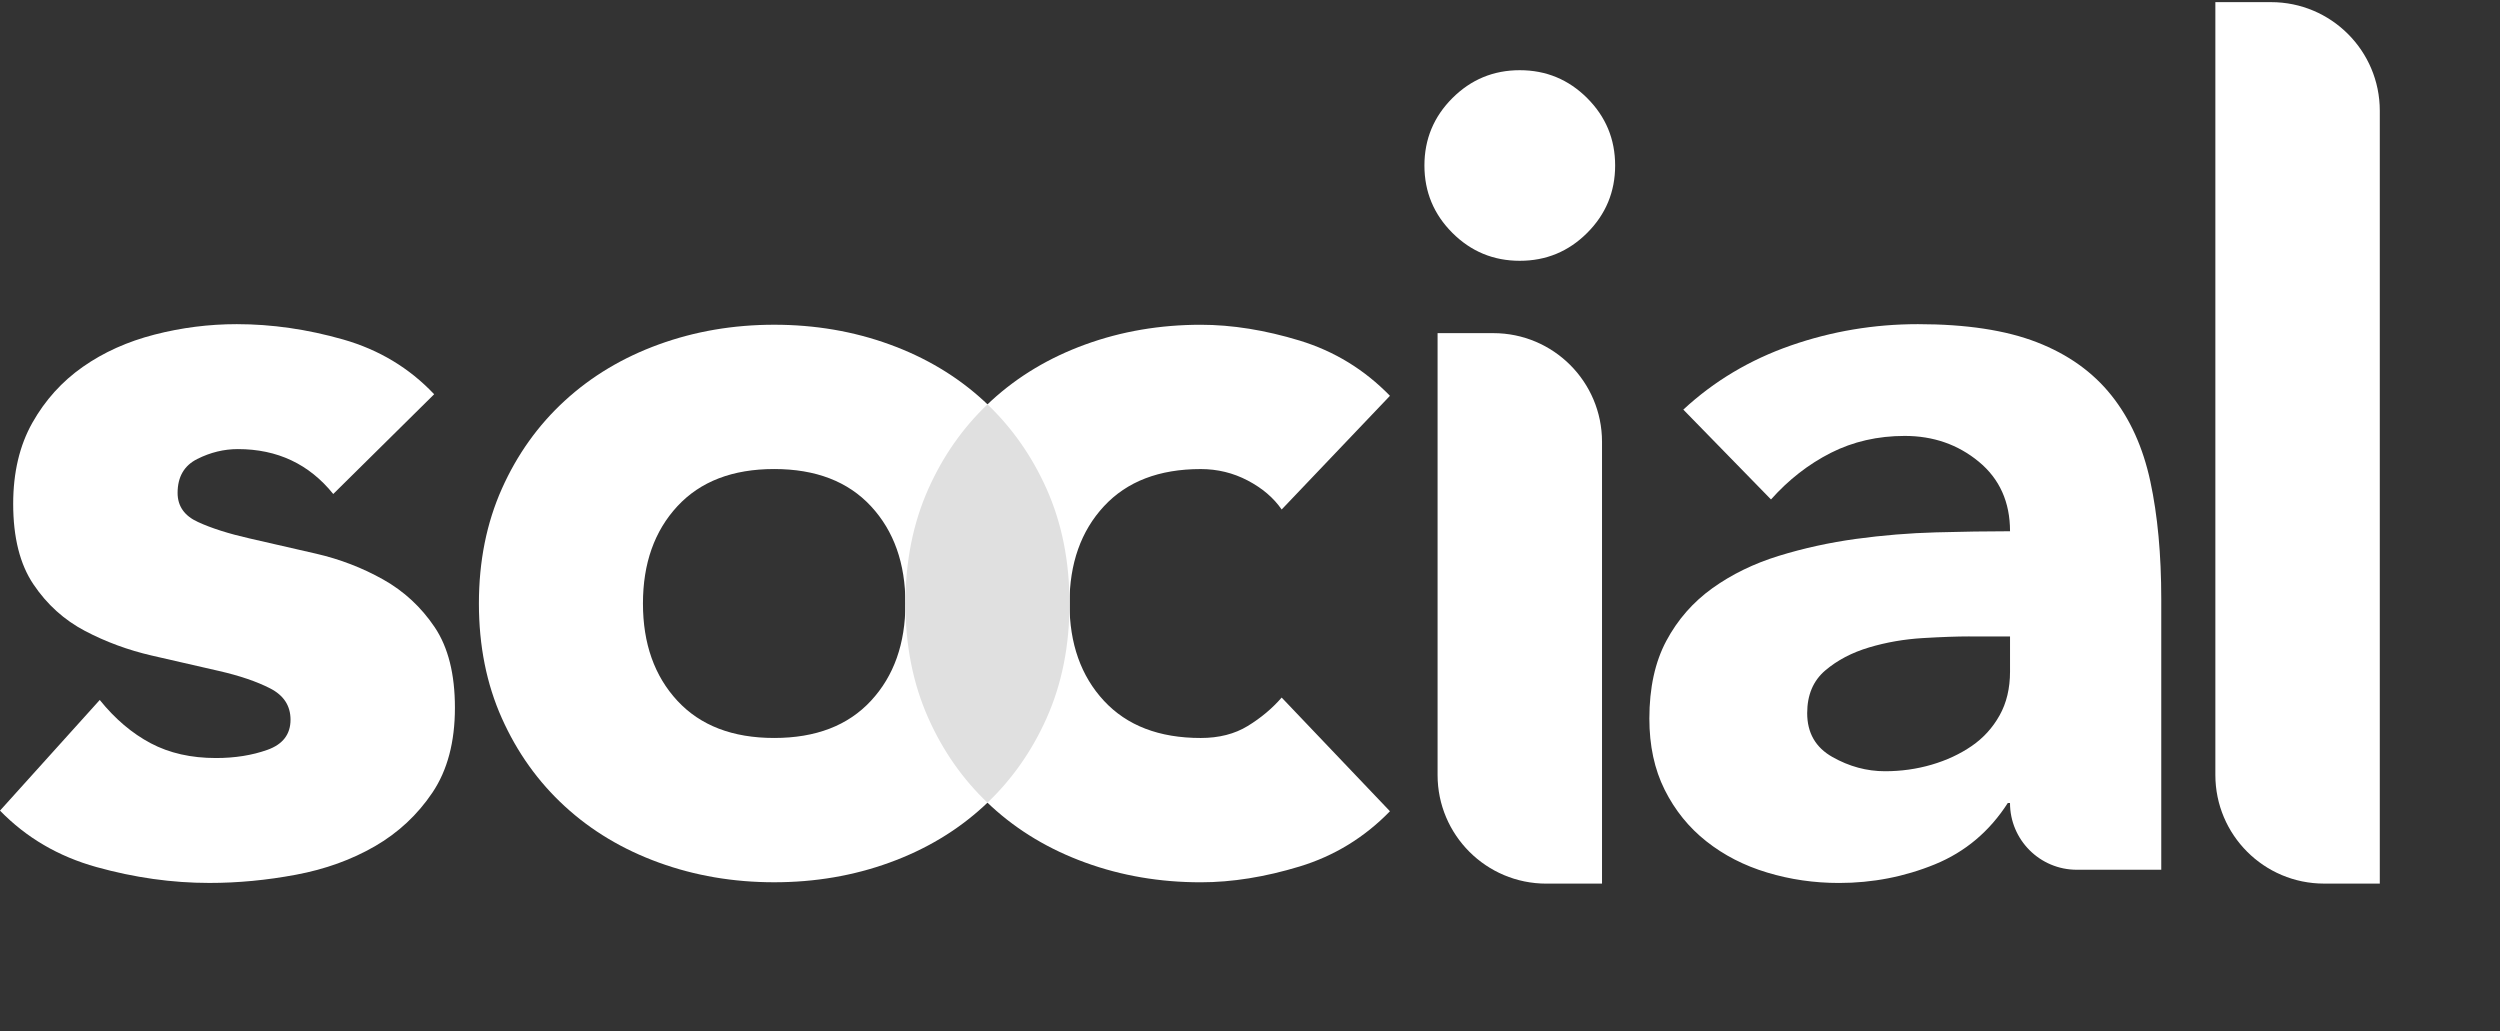
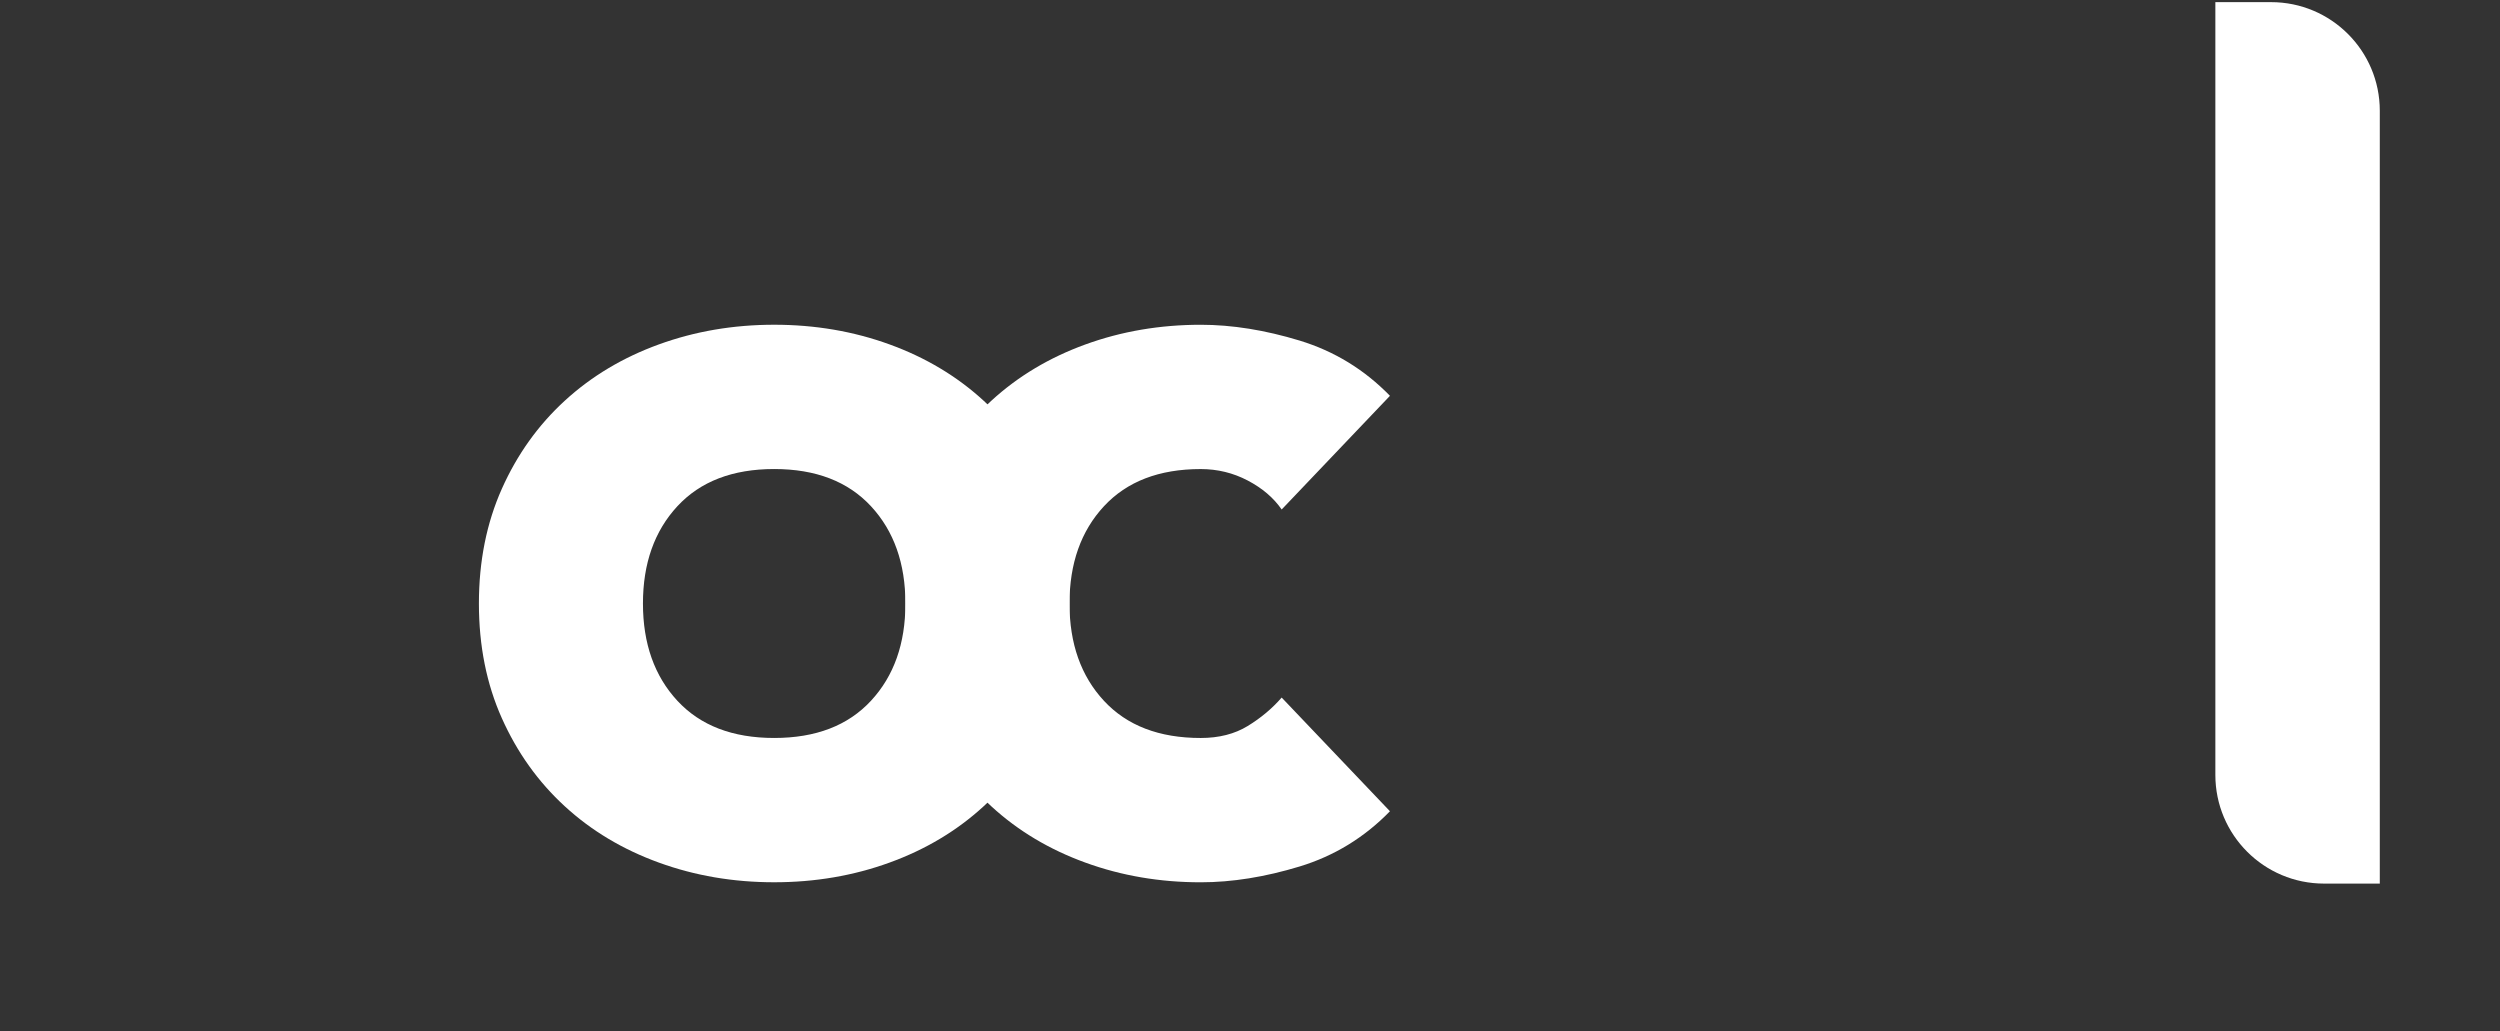
<svg xmlns="http://www.w3.org/2000/svg" width="160" height="66" viewBox="0 0 160 66" fill="none">
  <rect x="0" y="0" width="160" height="66" fill="#333333" stroke="none" />
-   <path d="M21.328 31.616C19.785 29.7 17.749 28.742 15.223 28.742C14.333 28.742 13.468 28.952 12.628 29.374C11.786 29.794 11.366 30.519 11.366 31.548C11.366 32.389 11.798 33.009 12.663 33.406C13.528 33.803 14.628 34.154 15.961 34.457C17.294 34.763 18.72 35.089 20.24 35.438C21.76 35.789 23.187 36.338 24.52 37.086C25.853 37.834 26.951 38.85 27.818 40.137C28.683 41.423 29.115 43.142 29.115 45.291C29.115 47.489 28.635 49.299 27.676 50.725C26.718 52.15 25.489 53.295 23.994 54.16C22.497 55.024 20.812 55.633 18.943 55.982C17.072 56.334 15.225 56.508 13.399 56.508C11.014 56.508 8.604 56.169 6.174 55.492C3.741 54.815 1.684 53.611 0 51.88L6.384 44.798C7.365 46.014 8.453 46.936 9.646 47.568C10.84 48.2 12.231 48.514 13.822 48.514C15.038 48.514 16.136 48.339 17.119 47.988C18.101 47.637 18.594 46.995 18.594 46.059C18.594 45.172 18.161 44.505 17.296 44.06C16.429 43.615 15.331 43.243 13.998 42.938C12.665 42.635 11.239 42.306 9.719 41.957C8.199 41.606 6.772 41.08 5.44 40.38C4.107 39.679 3.007 38.686 2.142 37.4C1.275 36.116 0.844 34.397 0.844 32.246C0.844 30.236 1.254 28.508 2.071 27.057C2.888 25.609 3.965 24.416 5.298 23.481C6.631 22.545 8.164 21.858 9.894 21.413C11.624 20.968 13.377 20.746 15.156 20.746C17.402 20.746 19.671 21.074 21.962 21.727C24.254 22.381 26.196 23.549 27.786 25.232L21.328 31.616Z" fill="white" />
-   <path d="M91.163 10.592C91.163 8.909 91.76 7.471 92.952 6.28C94.145 5.087 95.582 4.493 97.266 4.493C98.951 4.493 100.389 5.089 101.581 6.28C102.774 7.473 103.369 8.909 103.369 10.592C103.369 12.275 102.772 13.711 101.581 14.904C100.387 16.097 98.951 16.691 97.266 16.691C95.582 16.691 94.143 16.095 92.952 14.904C91.76 13.713 91.163 12.275 91.163 10.592ZM92.005 21.321H95.572C99.414 21.321 102.529 24.434 102.529 28.275V56.552H98.963C95.12 56.552 92.005 53.439 92.005 49.599V21.321Z" fill="white" />
-   <path d="M128.64 51.39H128.5C127.33 53.212 125.774 54.522 123.834 55.317C121.892 56.111 119.846 56.51 117.696 56.51C116.105 56.51 114.573 56.288 113.101 55.843C111.626 55.401 110.329 54.733 109.206 53.844C108.083 52.957 107.195 51.857 106.54 50.548C105.885 49.241 105.559 47.72 105.559 45.991C105.559 44.027 105.921 42.369 106.646 41.012C107.37 39.657 108.354 38.535 109.593 37.645C110.832 36.758 112.246 36.068 113.837 35.577C115.425 35.087 117.074 34.725 118.784 34.49C120.491 34.258 122.198 34.116 123.905 34.071C125.612 34.025 127.19 34 128.642 34C128.642 32.132 127.974 30.646 126.641 29.547C125.309 28.449 123.73 27.899 121.905 27.899C120.175 27.899 118.594 28.262 117.168 28.985C115.741 29.711 114.467 30.704 113.344 31.965L107.732 26.215C109.697 24.393 111.988 23.026 114.608 22.113C117.226 21.201 119.94 20.746 122.747 20.746C125.835 20.746 128.372 21.132 130.359 21.903C132.347 22.674 133.938 23.809 135.129 25.303C136.323 26.799 137.153 28.634 137.621 30.808C138.088 32.982 138.321 35.494 138.321 38.345V55.664H132.919C130.557 55.667 128.64 53.753 128.64 51.39ZM126.045 40.731C125.248 40.731 124.256 40.766 123.063 40.837C121.869 40.908 120.724 41.107 119.626 41.434C118.526 41.762 117.59 42.252 116.819 42.907C116.047 43.562 115.66 44.474 115.66 45.642C115.66 46.903 116.197 47.84 117.274 48.447C118.349 49.056 119.472 49.359 120.643 49.359C121.672 49.359 122.666 49.22 123.624 48.94C124.583 48.659 125.435 48.262 126.186 47.747C126.935 47.233 127.529 46.579 127.974 45.783C128.419 44.989 128.642 44.054 128.642 42.977V40.733H126.045V40.731Z" fill="white" />
  <path d="M141.783 0.137H145.349C149.192 0.137 152.307 3.25 152.307 7.09V56.55H148.741C144.898 56.55 141.783 53.437 141.783 49.596V0.137Z" fill="white" />
  <path d="M30.65 38.624C30.65 35.92 31.141 33.472 32.12 31.278C33.099 29.085 34.441 27.209 36.146 25.646C37.849 24.083 39.855 22.882 42.165 22.043C44.476 21.203 46.935 20.783 49.549 20.783C52.163 20.783 54.625 21.203 56.933 22.043C59.243 22.882 61.25 24.083 62.953 25.646C64.656 27.209 65.997 29.085 66.978 31.278C67.958 33.47 68.448 35.918 68.448 38.624C68.448 41.33 67.958 43.778 66.978 45.97C65.999 48.163 64.656 50.039 62.953 51.602C61.25 53.165 59.243 54.366 56.933 55.205C54.623 56.045 52.161 56.465 49.549 56.465C46.935 56.465 44.474 56.045 42.165 55.205C39.855 54.366 37.849 53.167 36.146 51.602C34.443 50.039 33.102 48.163 32.12 45.97C31.139 43.778 30.65 41.33 30.65 38.624ZM41.149 38.624C41.149 41.188 41.883 43.264 43.353 44.85C44.823 46.436 46.888 47.23 49.547 47.23C52.207 47.23 54.271 46.438 55.742 44.85C57.212 43.264 57.946 41.188 57.946 38.624C57.946 36.06 57.212 33.984 55.742 32.398C54.271 30.812 52.207 30.018 49.547 30.018C46.888 30.018 44.823 30.812 43.353 32.398C41.883 33.986 41.149 36.06 41.149 38.624Z" fill="white" />
  <path d="M82.027 32.608C81.513 31.862 80.789 31.244 79.856 30.754C78.922 30.264 77.92 30.02 76.847 30.02C74.187 30.02 72.123 30.814 70.653 32.4C69.182 33.986 68.448 36.062 68.448 38.626C68.448 41.19 69.182 43.267 70.653 44.852C72.123 46.438 74.187 47.231 76.847 47.231C78.013 47.231 79.018 46.976 79.856 46.463C80.696 45.949 81.419 45.343 82.027 44.644L88.957 51.92C87.323 53.599 85.397 54.777 83.183 55.453C80.966 56.128 78.853 56.467 76.849 56.467C74.235 56.467 71.773 56.047 69.465 55.207C67.155 54.368 65.148 53.169 63.445 51.604C61.742 50.041 60.401 48.165 59.42 45.972C58.44 43.78 57.95 41.332 57.95 38.626C57.95 35.922 58.44 33.474 59.42 31.28C60.399 29.087 61.74 27.211 63.445 25.648C65.148 24.085 67.155 22.884 69.465 22.045C71.775 21.205 74.235 20.785 76.849 20.785C78.856 20.785 80.966 21.124 83.183 21.799C85.399 22.477 87.323 23.653 88.957 25.332L82.027 32.608Z" fill="white" />
-   <path d="M63.198 25.879C61.609 27.396 60.351 29.193 59.418 31.28C58.438 33.472 57.947 35.92 57.947 38.626C57.947 41.332 58.438 43.78 59.418 45.972C60.349 48.059 61.609 49.858 63.198 51.373C64.784 49.858 66.044 48.059 66.978 45.972C67.957 43.78 68.448 41.332 68.448 38.626C68.448 35.922 67.957 33.474 66.978 31.28C66.044 29.195 64.784 27.396 63.198 25.879Z" fill="#E0E0E0" />
</svg>